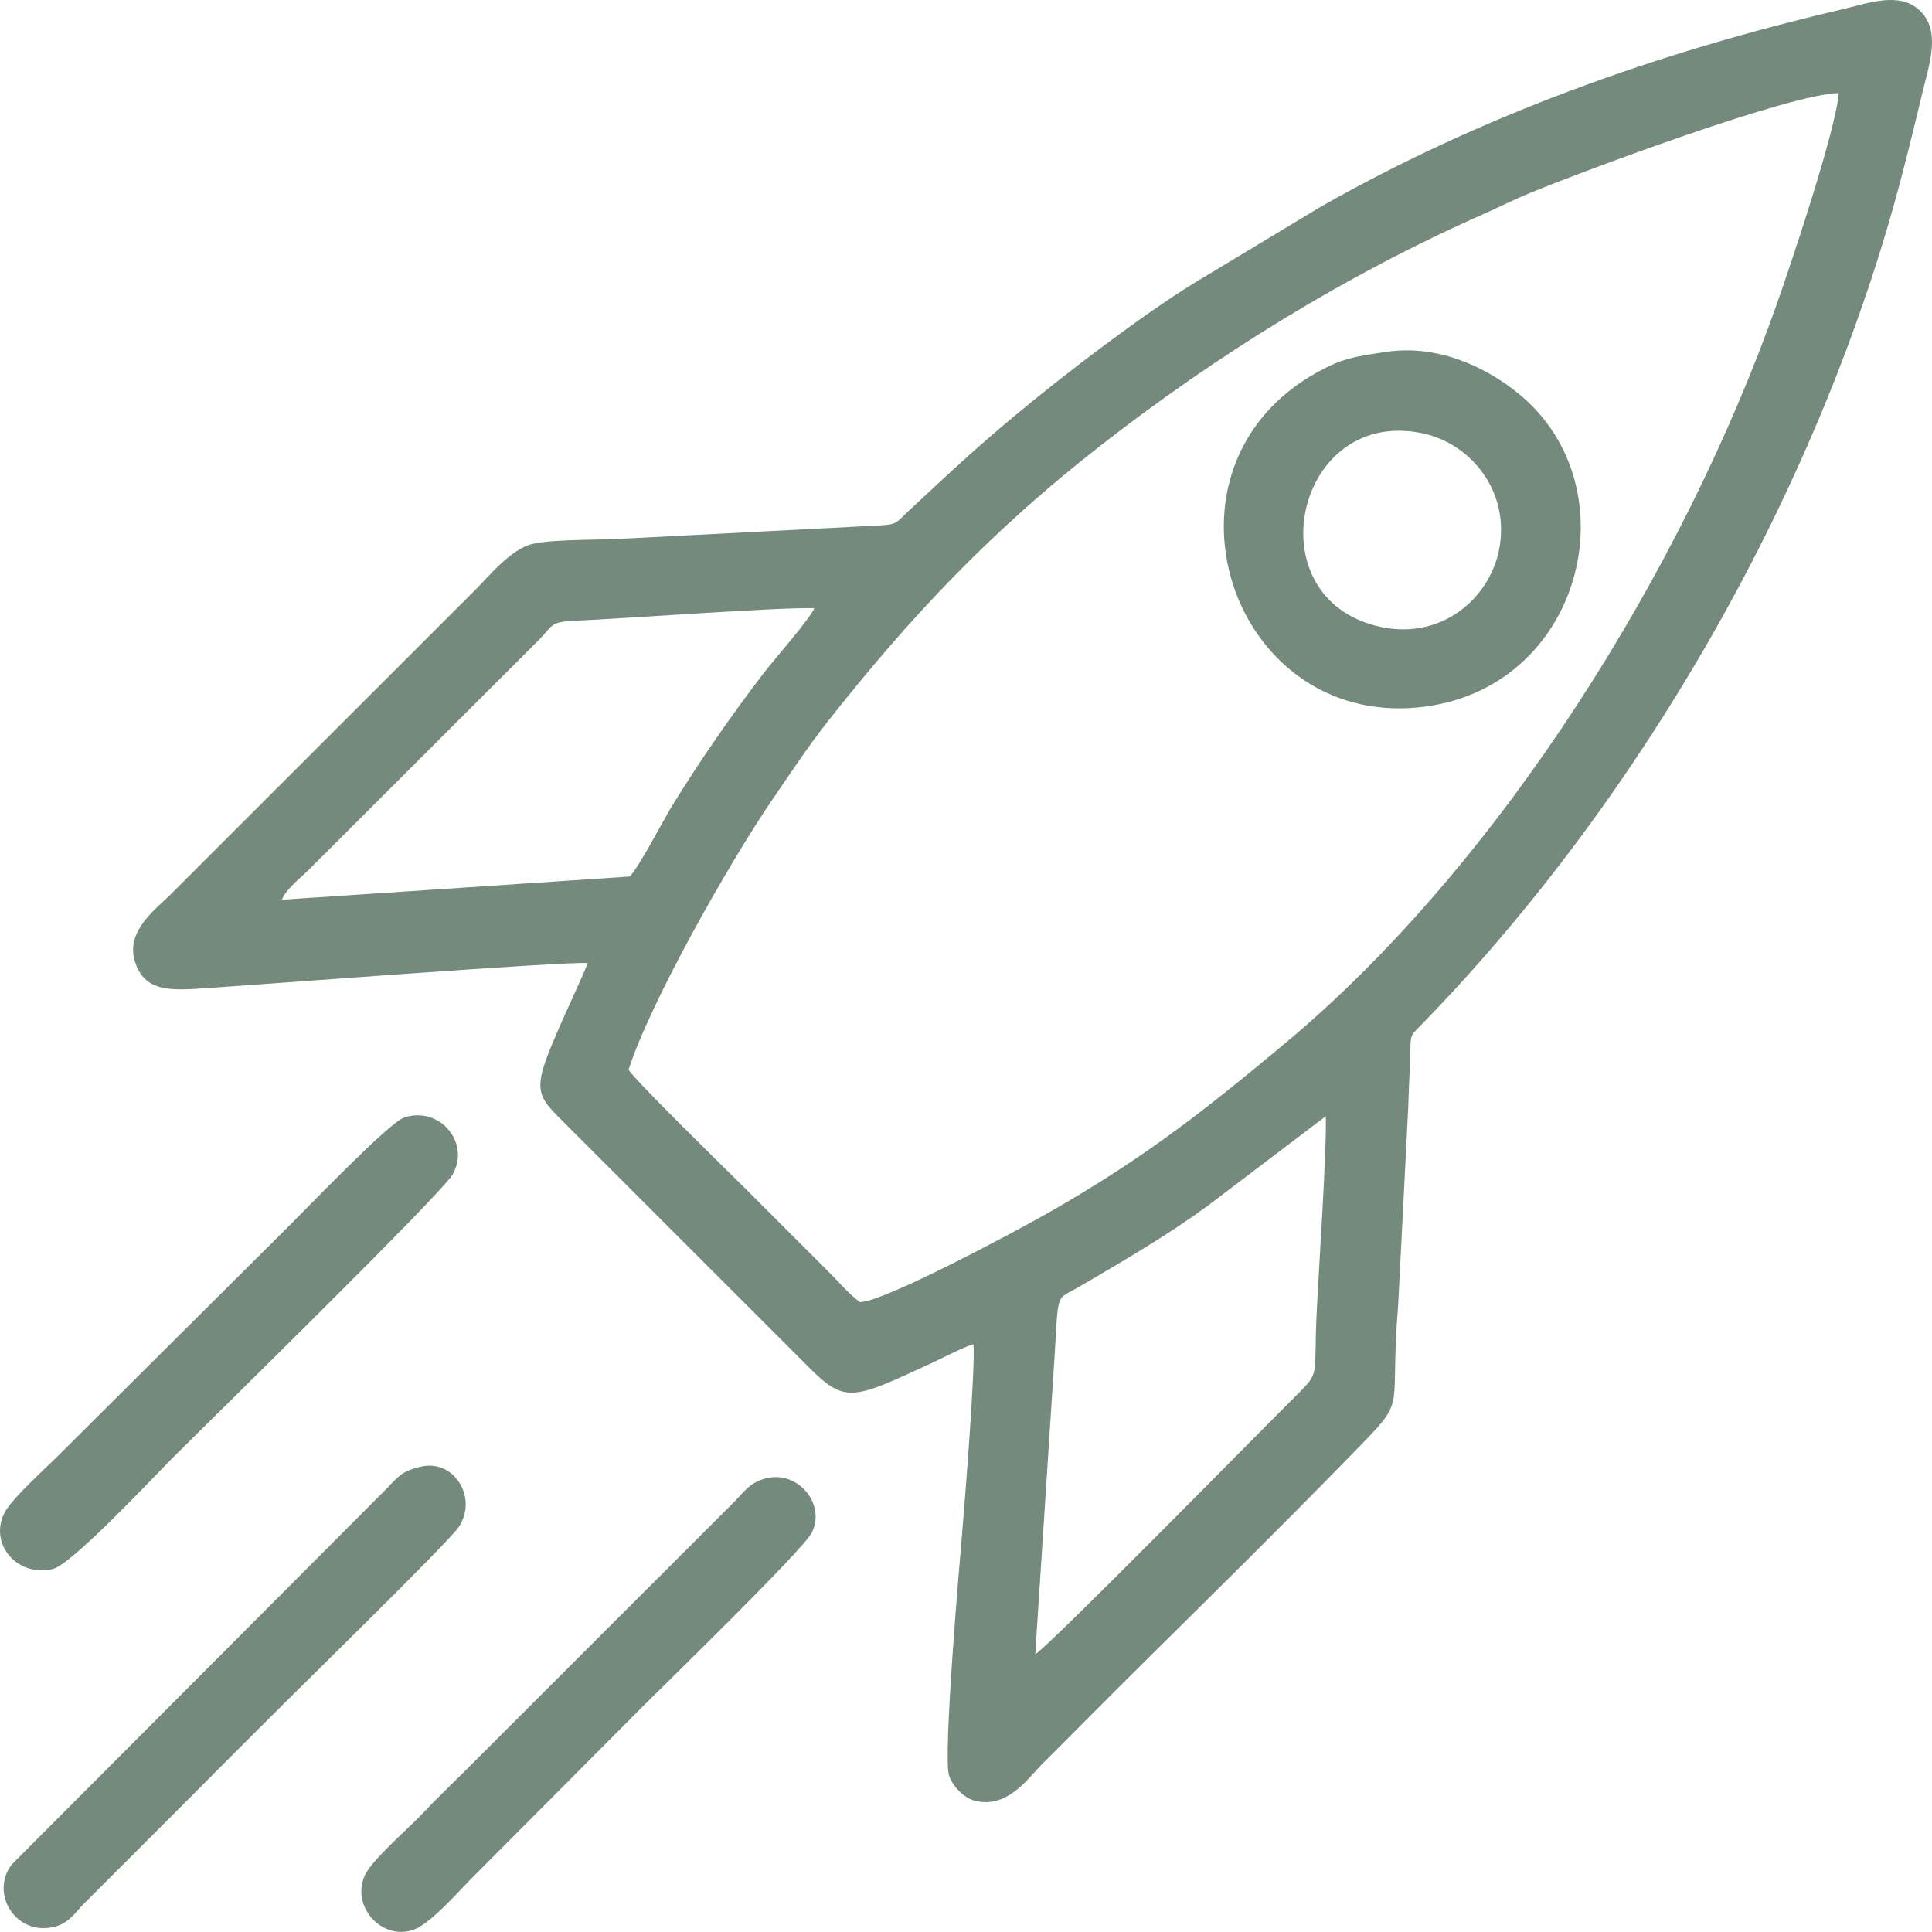
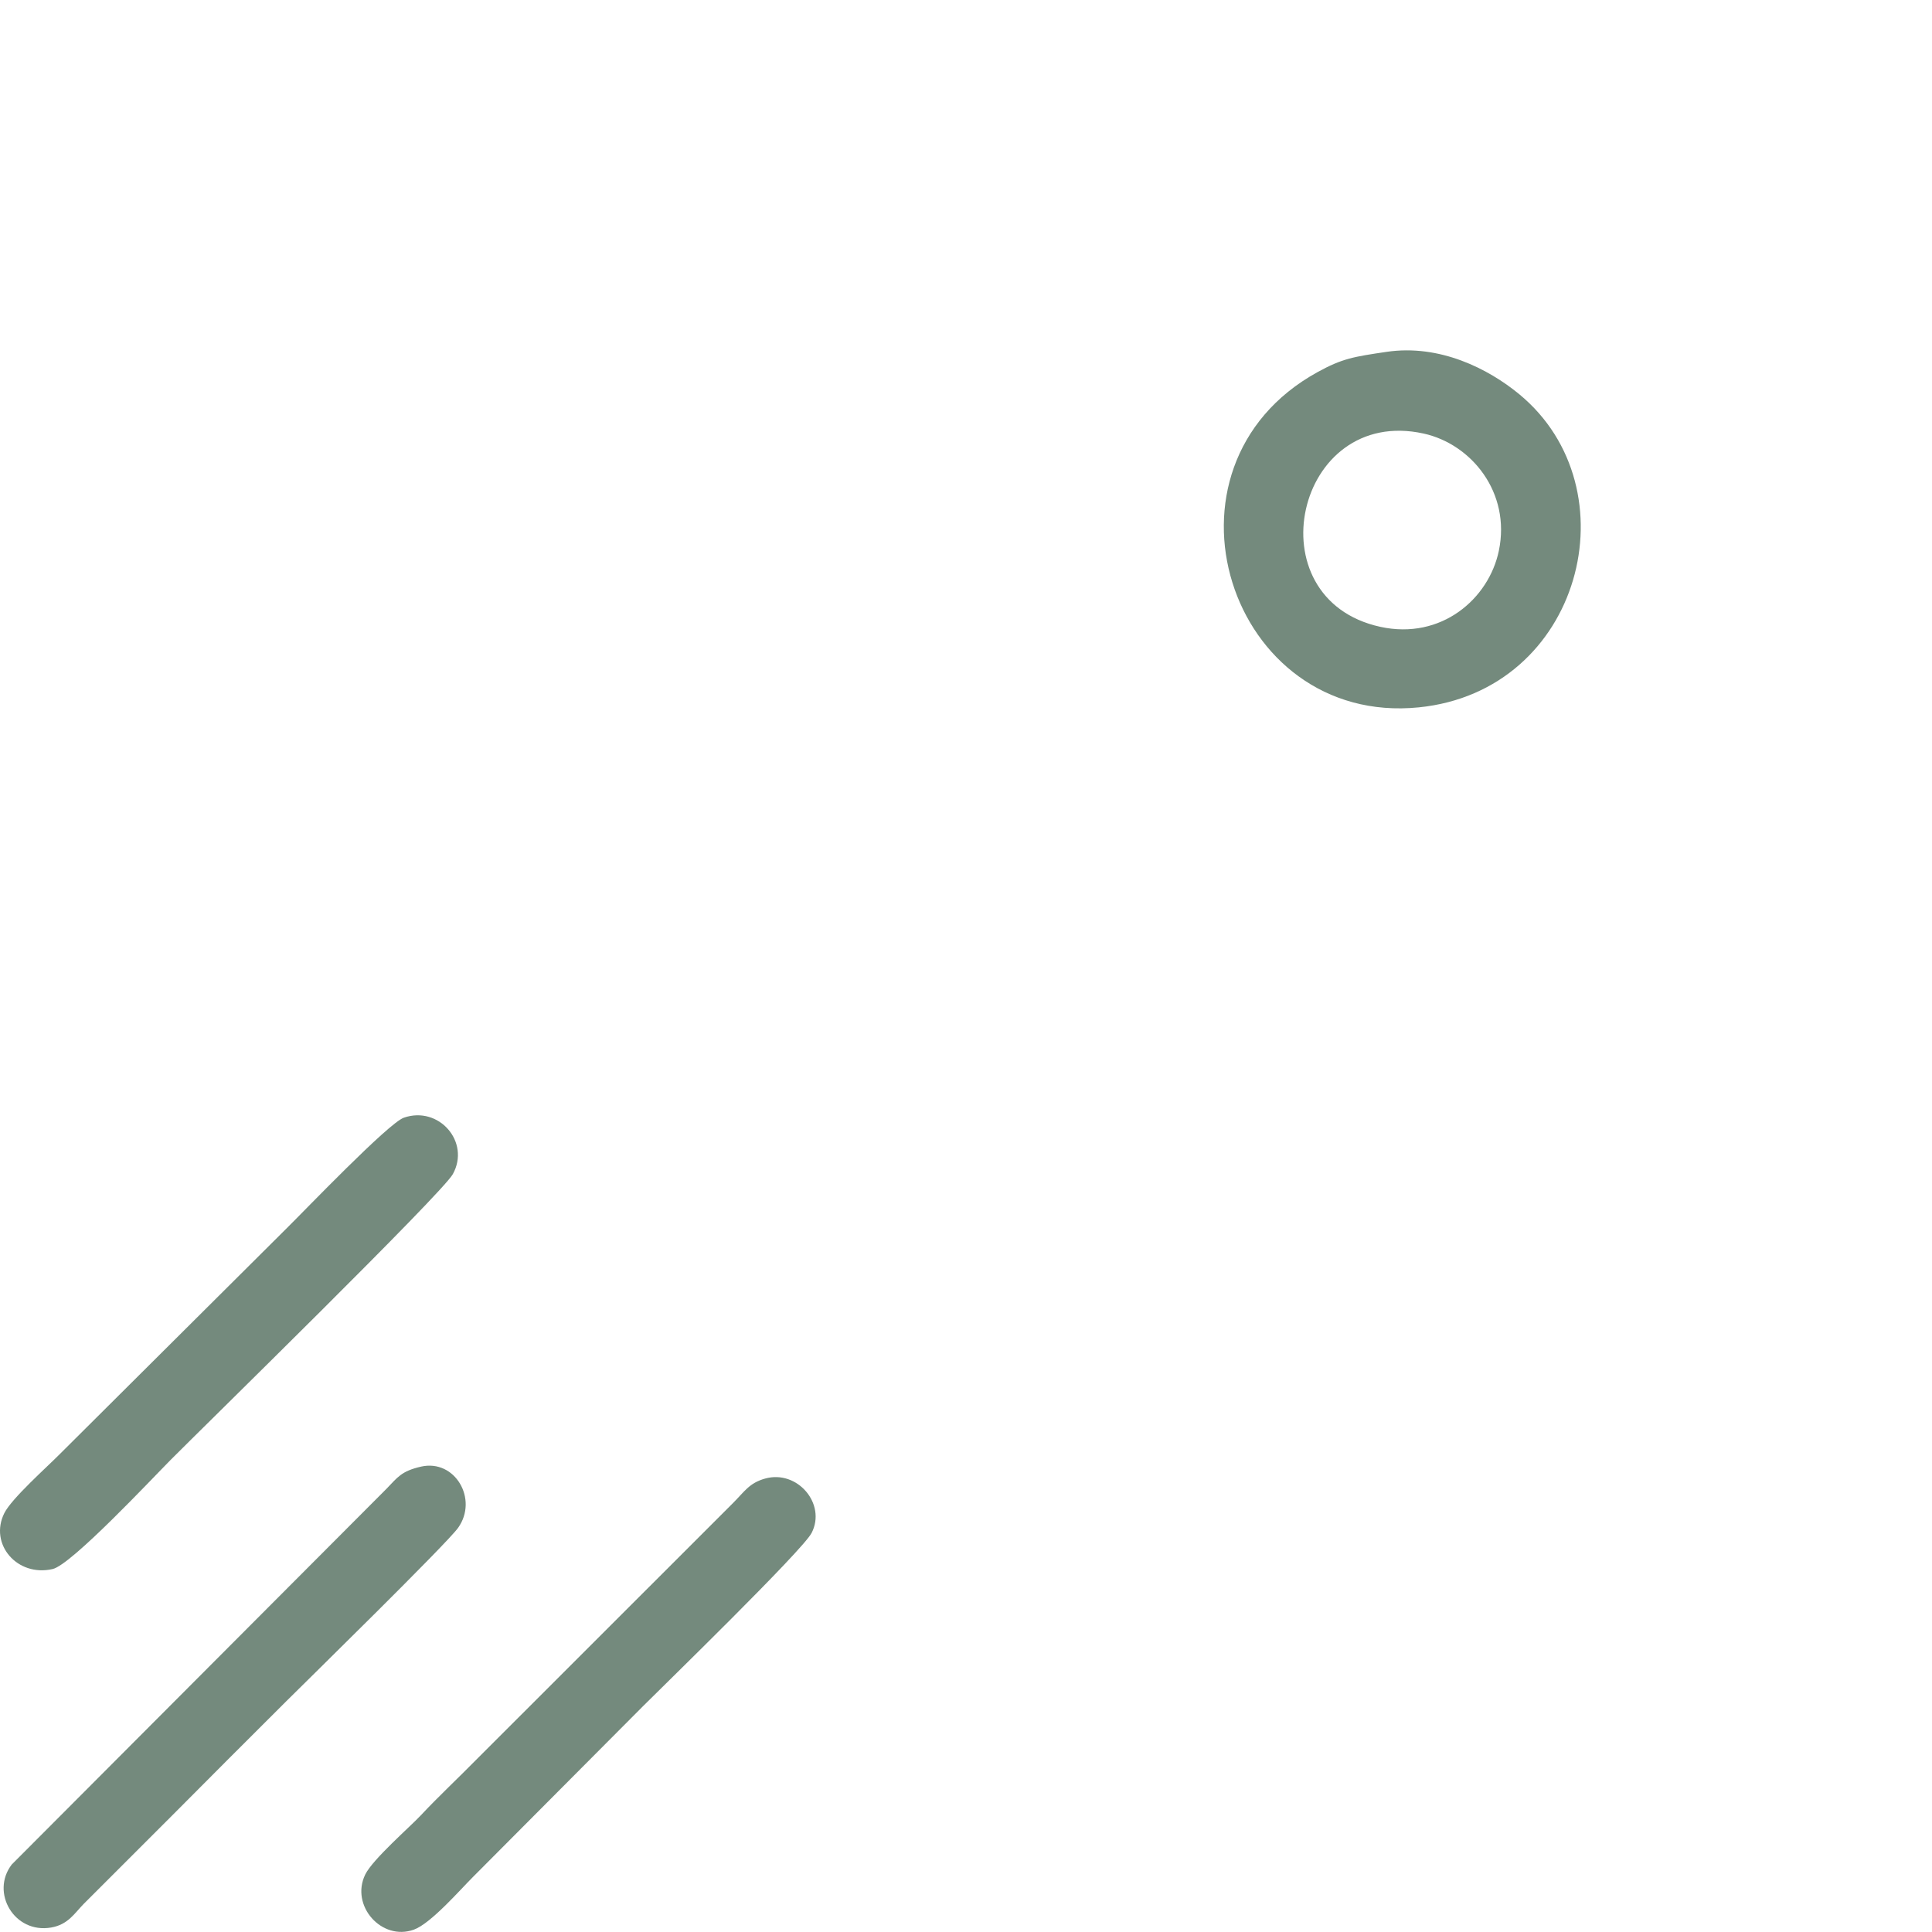
<svg xmlns="http://www.w3.org/2000/svg" xml:space="preserve" width="291.599mm" height="291.584mm" version="1.1" style="shape-rendering:geometricPrecision; text-rendering:geometricPrecision; image-rendering:optimizeQuality; fill-rule:evenodd; clip-rule:evenodd" viewBox="0 0 3792.49 3792.3">
  <defs>
    <style type="text/css"> .fil0 {fill:#748A7D} </style>
  </defs>
  <g id="Слой_x0020_1">
-     <path class="fil0" d="M2069.48 2673c9.29,-143.3 0.05,-118.34 52.44,-149.07 91.51,-53.68 172.24,-100.77 250.21,-158.01l230.36 -174.78c2.34,64.46 -14.15,305.92 -18.08,390.09 -5.89,126.18 8.23,110.34 -42.53,160.76 -68.67,68.22 -486.57,493.49 -509.7,505.22l37.29 -574.22zm-1516.02 -906.87c8.46,-21.69 35.51,-41.64 51.25,-57.34l454.41 -454.03c24.16,-24.39 20.55,-34.09 64.83,-36.04 109.65,-4.82 399.92,-26.77 474.52,-24.85 -8.43,20.68 -77.2,98.93 -96.1,123.29 -61.28,78.96 -131.76,180.89 -183.73,265.88 -18.27,29.88 -63.55,118.15 -82.53,137.56l-682.64 45.53zm680.44 333.53c43.32,-134.38 198.67,-407.34 280.51,-527.48 33.61,-49.34 73.16,-108.6 110.14,-155.54 162.63,-206.43 321.42,-374.53 533.67,-540.26 229.39,-179.11 482.96,-336.3 754.8,-456.61 33.73,-14.93 55.41,-26.56 91.07,-41.25 107.93,-44.44 511.94,-194.82 605.29,-195.76 -5.09,71.39 -93.11,333.51 -121,412.67 -184.21,522.94 -545.34,1102.13 -965.97,1452.75 -158.44,132.07 -276.21,225.56 -468.28,334.62 -59.12,33.57 -317.9,172.44 -365.77,173.24 -20.24,-13.97 -41.5,-39.11 -59.6,-57.24l-169.78 -169.77c-30.3,-30 -215.06,-210.37 -225.09,-229.38zm-79.95 -209.09c-21.39,50.98 -46.97,103.16 -70.41,159.62 -39.62,95.45 -26.47,103.42 30.58,160.3 79.98,79.75 156.39,156.44 236.29,236.31 79.92,79.89 156.65,156.19 236.33,236.23 73.24,73.58 87.41,64.17 245.06,-8.76 15.44,-7.14 62.9,-31.65 78.92,-35.37 4.87,36.43 -17.21,314.4 -22.25,372.57 -4.6,53.01 -37.36,432.78 -25.73,473.04 5.53,19.17 28.13,44.78 50.78,50.36 64.33,15.86 103.26,-43.11 130.46,-70.23 68.55,-68.35 133.06,-133.86 201.84,-201.93 135.06,-133.66 268.92,-265.47 401.45,-401.45 121.65,-124.82 78.6,-72.73 97.32,-299.55l19.57 -383.96c0.93,-32.32 2.53,-64.21 3.89,-96.49 2.27,-53.76 -4.29,-42.6 25.83,-73.59 434.91,-447.45 783.63,-1061.11 941.12,-1669.43 13.46,-51.97 27.59,-109.73 39.91,-161.24 12.52,-52.35 35.54,-117.41 -6.88,-156.84 -40.25,-37.42 -101.14,-13.63 -154.58,-1.15 -358.29,83.68 -705.61,207.42 -1021.63,387.31l-248.94 150.07c-102.24,63.13 -250.82,176.54 -345.69,255.35 -84.98,70.59 -135.3,118.49 -213.07,190.76 -28.2,26.21 -20.27,27.44 -72.95,29.69l-475.26 24.56c-51.45,3.89 -145.9,0.84 -190.15,10.85 -42.79,9.68 -87.32,64.96 -111.9,89.45l-601.15 600.93c-25.66,25.44 -85.3,68.87 -68.54,127.25 18.49,64.41 73.93,58.64 139.87,54.64 52.47,-3.19 719.45,-54.1 749.9,-49.28z" />
    <path class="fil0" d="M2942.23 1081.09c-19.62,94.33 -112.93,175.52 -232.67,149.37 -250.95,-54.8 -166.76,-434.89 85.06,-379.39 93.6,20.63 171.41,115.59 147.61,230.02zm-220.39 -390.42c-64.61,9.59 -86.77,12.87 -135.9,39.98 -337.57,186.27 -173.51,695.38 199.14,657.9 319.99,-32.18 421.81,-429.69 197.11,-614.79 -60.63,-49.95 -156.18,-98.54 -260.35,-83.09z" />
    <path class="fil0" d="M792.73 2194.03c-30.26,10.55 -194.97,182.61 -229.52,216.59l-446.08 443.99c-24.19,24.52 -94.21,86.72 -108.63,115.58 -30.4,60.85 25.33,125.99 94.98,109.77 37.1,-8.64 195.48,-178.01 231.36,-214.1 66.32,-66.71 533.04,-523.02 554.06,-561.03 35.04,-63.36 -27.7,-134.69 -96.17,-110.81z" />
    <path class="fil0" d="M826.42 2878.99c-38.93,8.84 -46.25,21.39 -67.85,43.58l-735.53 737.47c-42.12,54.84 4.77,136.13 77.26,123.69 33.42,-5.73 46.08,-28.12 64.25,-46.65l169.82 -169.72c76.54,-77.02 150.04,-150.61 226.96,-227.21 39.81,-39.65 315.72,-309.77 338,-341.14 39.91,-56.21 -6.16,-135.19 -72.9,-120.03z" />
    <path class="fil0" d="M1501.89 2902.41c-31.28,8.8 -40.19,25.3 -63.44,48.49l-500.18 499.98c-38.51,39.2 -78.42,76.4 -112.25,112.64 -20.8,22.28 -94.5,86.28 -109.07,116.17 -29.72,60.99 32.12,131.01 95.47,108.19 33.36,-12.01 91.07,-78.6 116.1,-103.51l334.23 -335.66c38.92,-38.95 312.58,-304.99 330.41,-339.5 29.49,-57.09 -28.05,-124.58 -91.26,-106.79z" />
  </g>
</svg>